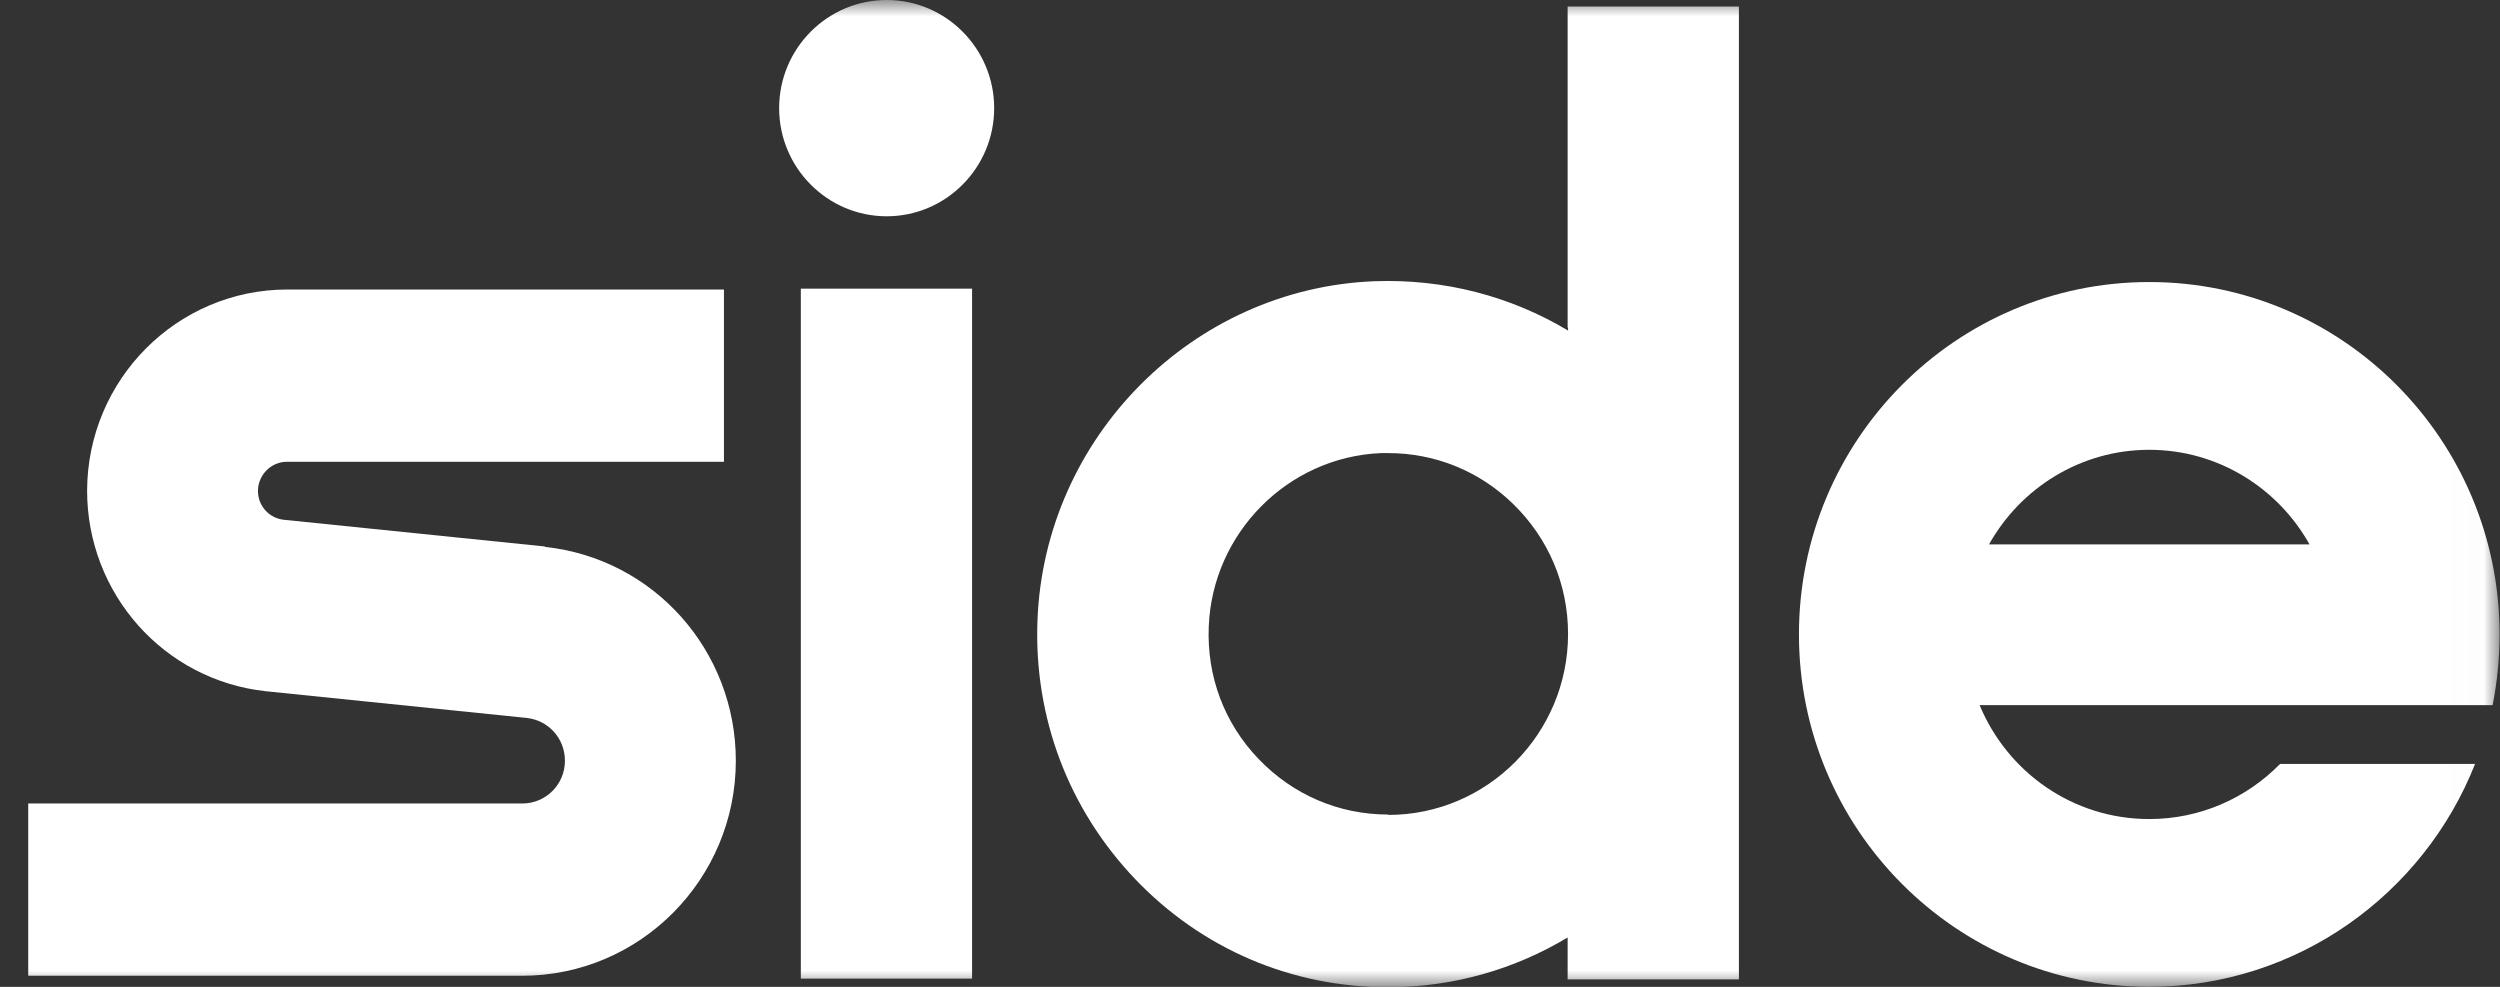
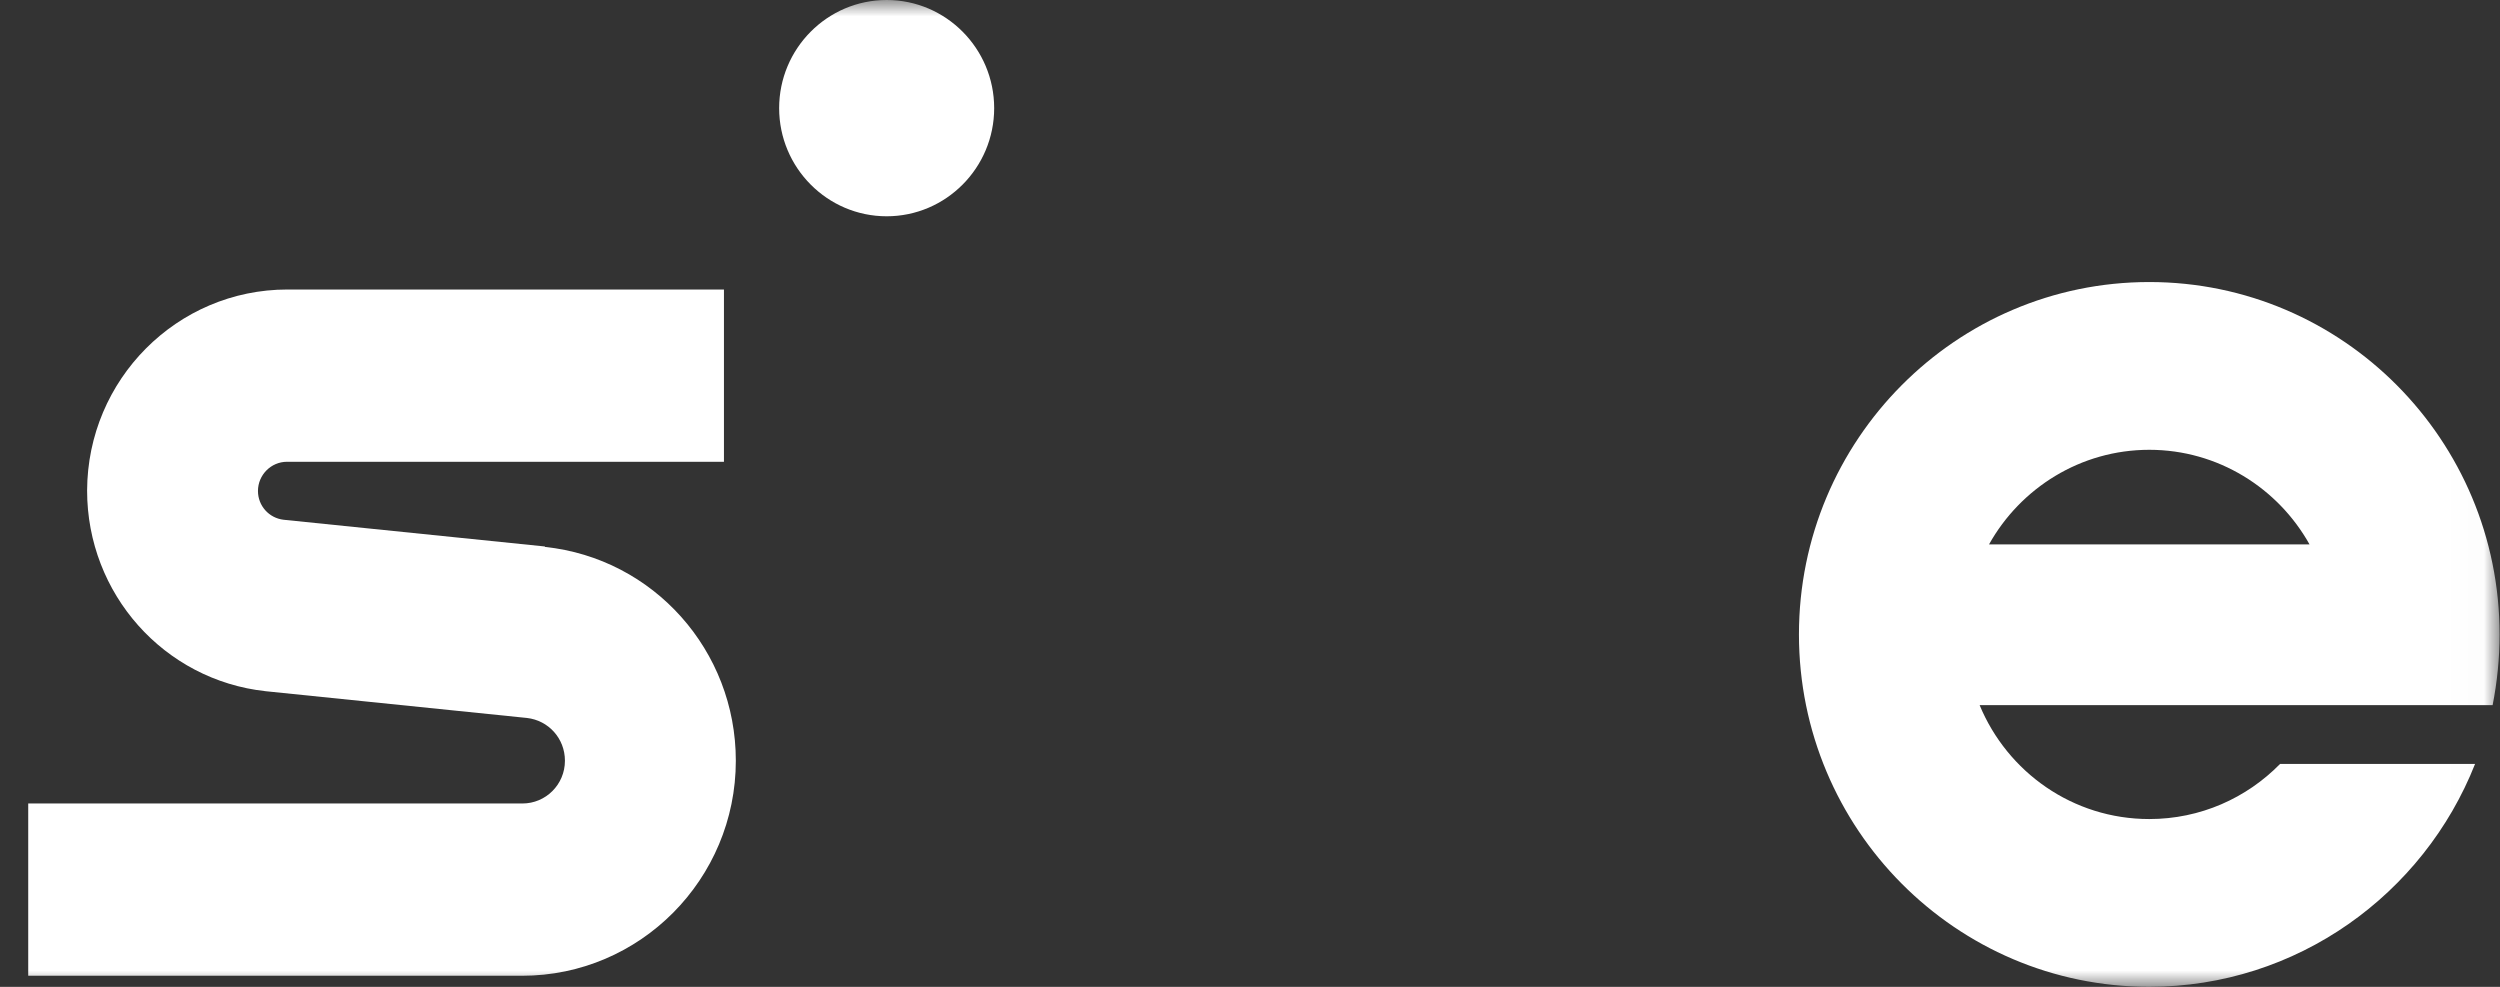
<svg xmlns="http://www.w3.org/2000/svg" width="76" height="30" viewBox="0 0 76 30" fill="none">
  <rect x="0" y="0" width="76" height="30" fill="#333333" stroke="none" />
  <g id="Layer_1">
    <mask id="mask0_664_5991" style="mask-type:luminance" maskUnits="userSpaceOnUse" x="0" y="0" width="76" height="30">
      <g id="clippath">
        <path id="Vector" d="M75.988 0H0V30H75.988V0Z" fill="white" />
      </g>
    </mask>
    <g mask="url(#mask0_664_5991)">
      <g id="Group">
        <g id="Group_2">
          <path id="Vector_2" d="M26.955 0C25.153 0 23.686 1.475 23.686 3.288C23.686 5.1 25.153 6.575 26.955 6.575C28.756 6.575 30.223 5.1 30.223 3.288C30.223 1.475 28.756 0 26.955 0Z" fill="white" />
          <path id="Vector_3" d="M16.565 16.613L8.625 15.801C8.178 15.751 7.842 15.376 7.842 14.926C7.842 14.438 8.24 14.038 8.724 14.038H22.008V8.801H8.737C5.382 8.801 2.66 11.538 2.648 14.913C2.648 18.051 4.984 20.676 8.078 21.013L16.019 21.826C16.677 21.901 17.174 22.451 17.174 23.126C17.174 23.851 16.59 24.426 15.882 24.426H0.858V29.663H15.87C19.461 29.663 22.369 26.726 22.369 23.126C22.369 19.776 19.871 16.976 16.565 16.626V16.613Z" fill="white" />
-           <path id="Vector_4" d="M29.551 8.775H24.345V29.75H29.551V8.775Z" fill="white" />
-           <path id="Vector_5" d="M47.669 9.962V10.049C45.917 8.999 43.891 8.474 41.791 8.549C36.261 8.762 31.751 13.287 31.539 18.862C31.427 21.812 32.484 24.599 34.509 26.724C36.535 28.849 39.269 30.012 42.189 30.012C44.189 30.012 46.053 29.462 47.656 28.499V29.774H52.863V0.199H47.656V9.962H47.669ZM42.201 24.762C40.698 24.762 39.306 24.162 38.262 23.074C37.218 21.987 36.684 20.562 36.746 19.049C36.858 16.199 39.157 13.887 41.99 13.774C42.065 13.774 42.139 13.774 42.201 13.774C43.618 13.774 44.96 14.312 45.991 15.312C47.072 16.362 47.669 17.762 47.669 19.274C47.669 22.299 45.221 24.774 42.201 24.774V24.762Z" fill="white" />
+           <path id="Vector_4" d="M29.551 8.775H24.345V29.75V8.775Z" fill="white" />
        </g>
      </g>
      <path id="Vector_6" d="M73.39 21.437H75.776C75.913 20.737 75.987 20.024 75.987 19.287C75.987 13.374 71.216 8.574 65.338 8.574C59.46 8.574 54.688 13.374 54.688 19.287C54.688 25.199 59.46 29.999 65.338 29.999C69.824 29.999 73.676 27.187 75.242 23.224H69.314C68.295 24.262 66.891 24.899 65.338 24.899C63.014 24.899 61.026 23.474 60.181 21.437H73.39ZM60.467 16.549C61.424 14.837 63.25 13.674 65.338 13.674C67.426 13.674 69.252 14.837 70.209 16.549H60.467Z" fill="white" />
    </g>
  </g>
</svg>